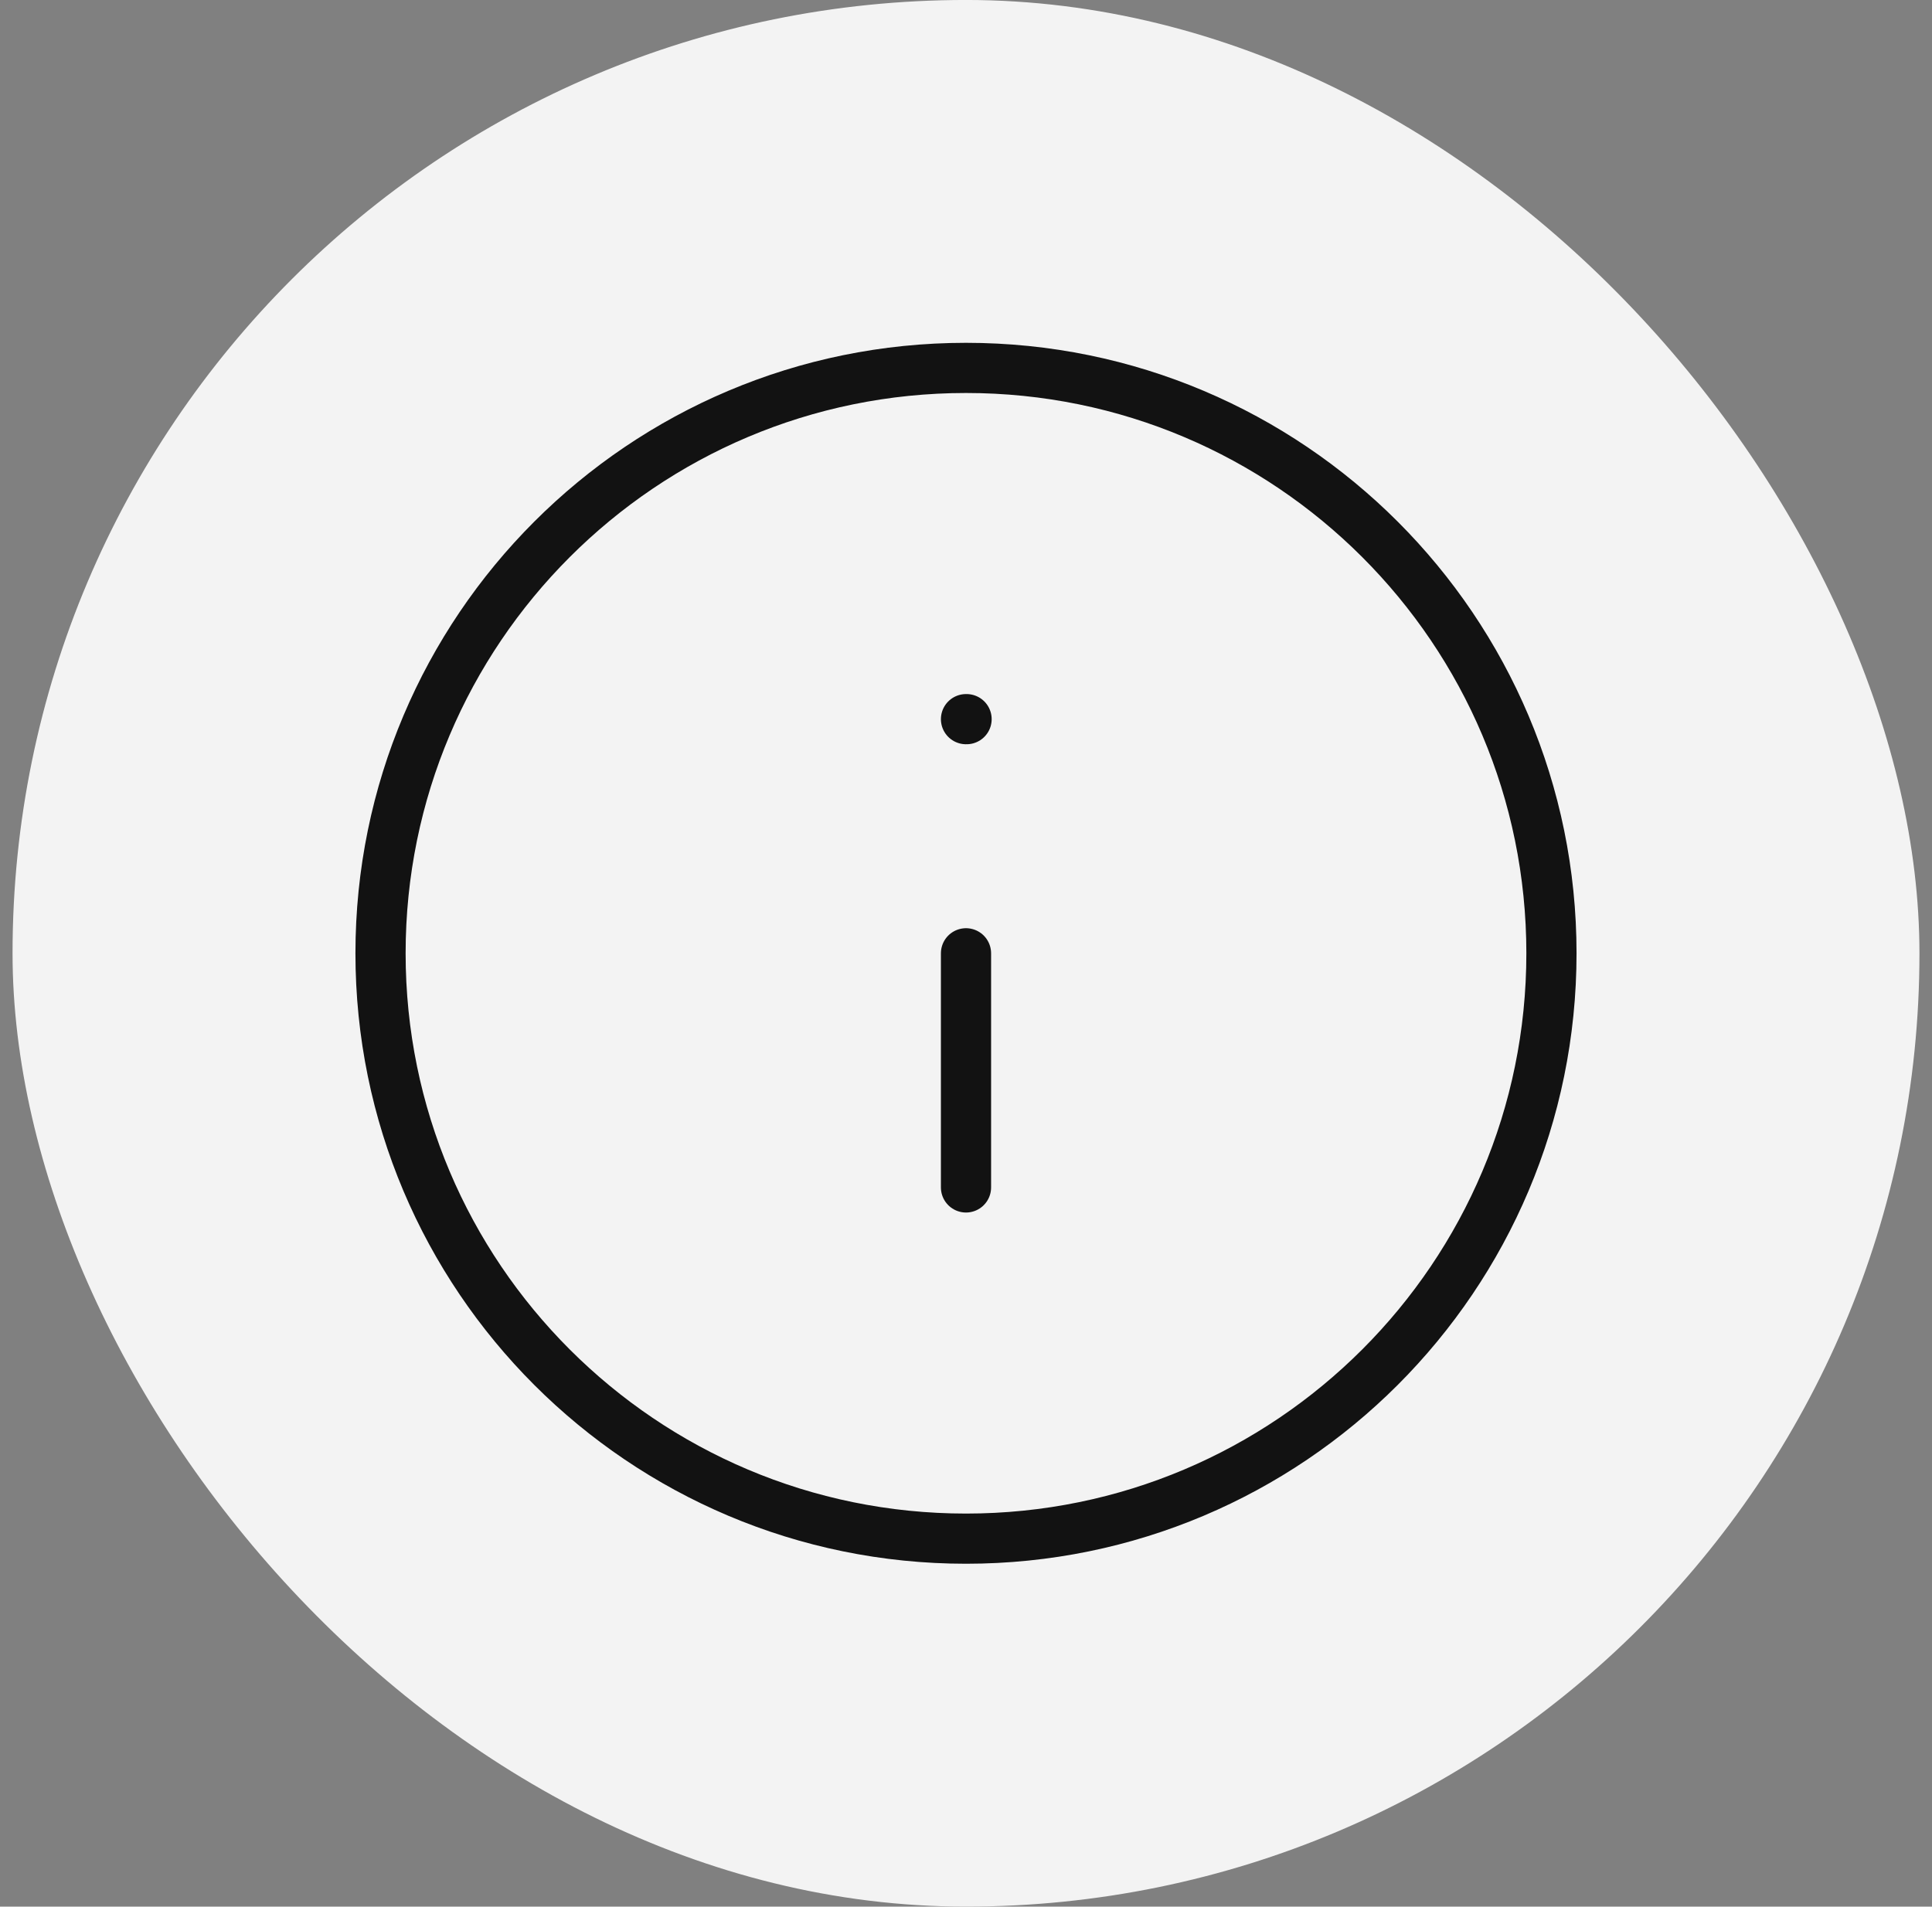
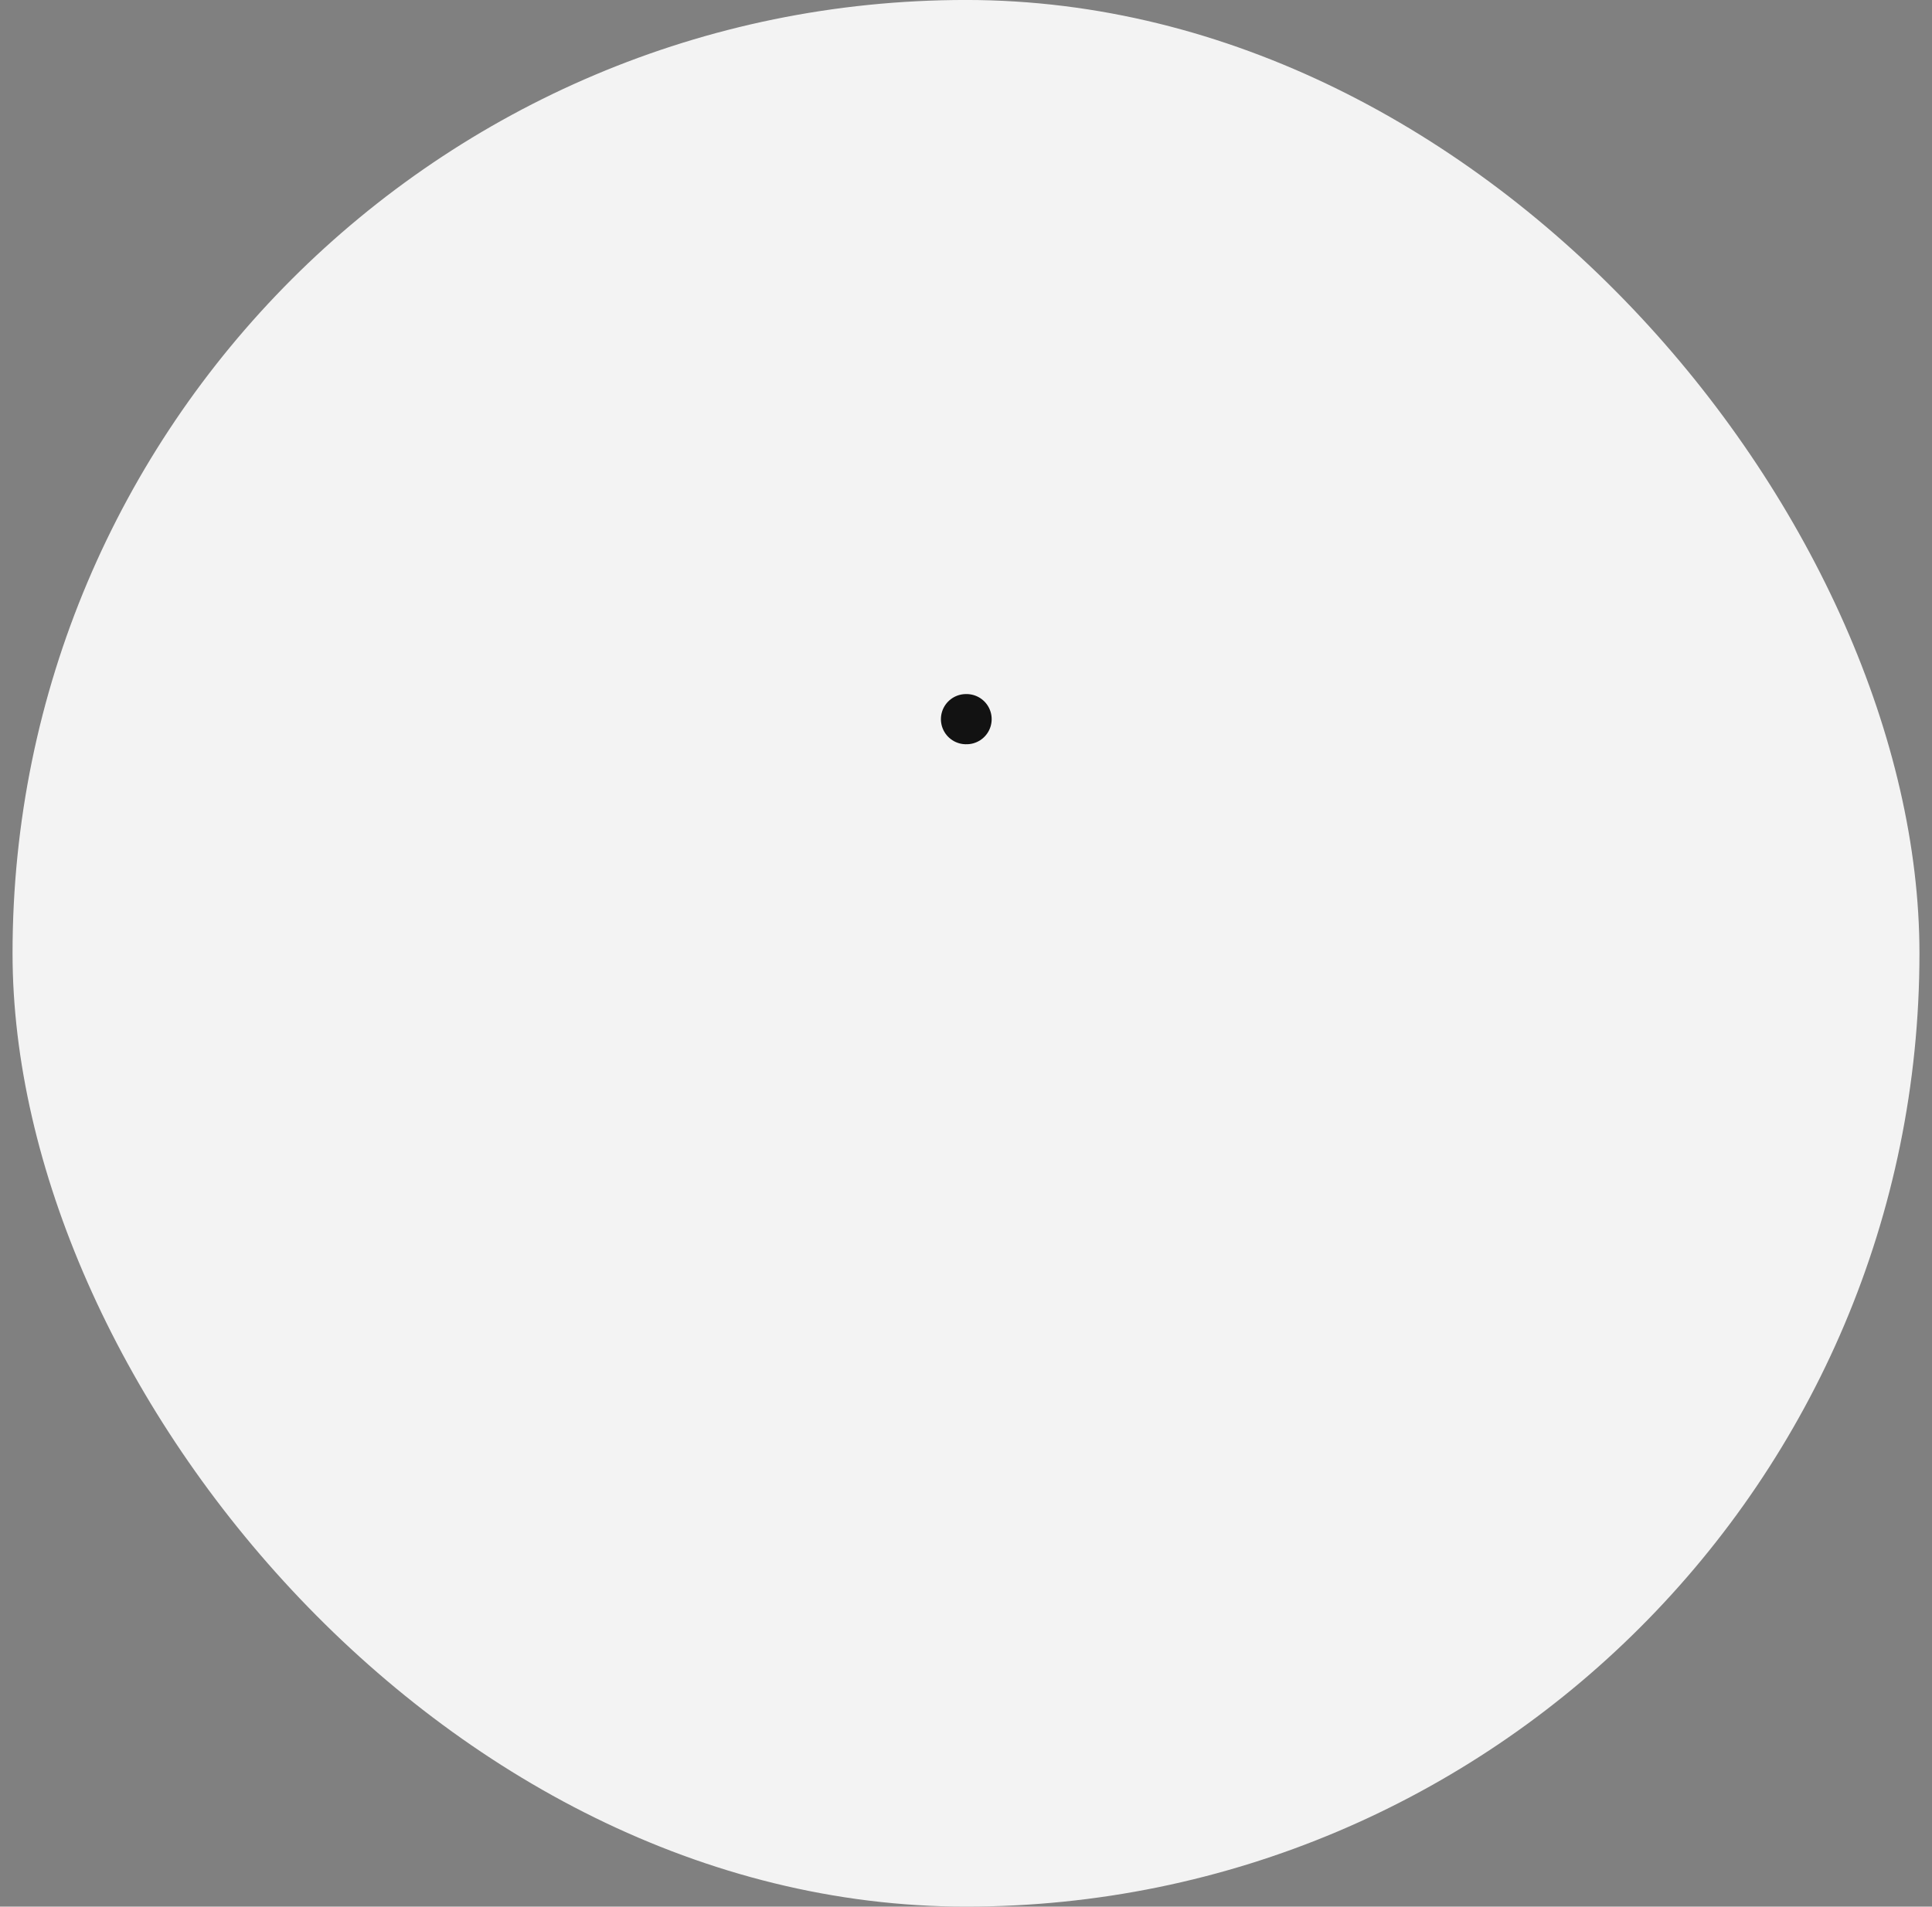
<svg xmlns="http://www.w3.org/2000/svg" width="77" height="76" viewBox="0 0 77 76" fill="none">
  <rect x="0" y="0" width="77" height="76" fill="#808080" stroke="none" />
  <rect x="0.5" y="-0.001" width="76" height="76" rx="38" fill="#F3F3F3" />
-   <path d="M38.5 61.332C51.386 61.332 61.833 50.886 61.833 37.999C61.833 25.112 51.386 14.665 38.5 14.665C25.613 14.665 15.166 25.112 15.166 37.999C15.166 50.886 25.613 61.332 38.5 61.332Z" stroke="#121212" stroke-width="2" stroke-linecap="round" stroke-linejoin="round" />
-   <path d="M38.5 47.332V37.999" stroke="#121212" stroke-width="2" stroke-linecap="round" stroke-linejoin="round" />
  <path d="M38.5 28.666H38.523" stroke="#121212" stroke-width="2" stroke-linecap="round" stroke-linejoin="round" />
</svg>